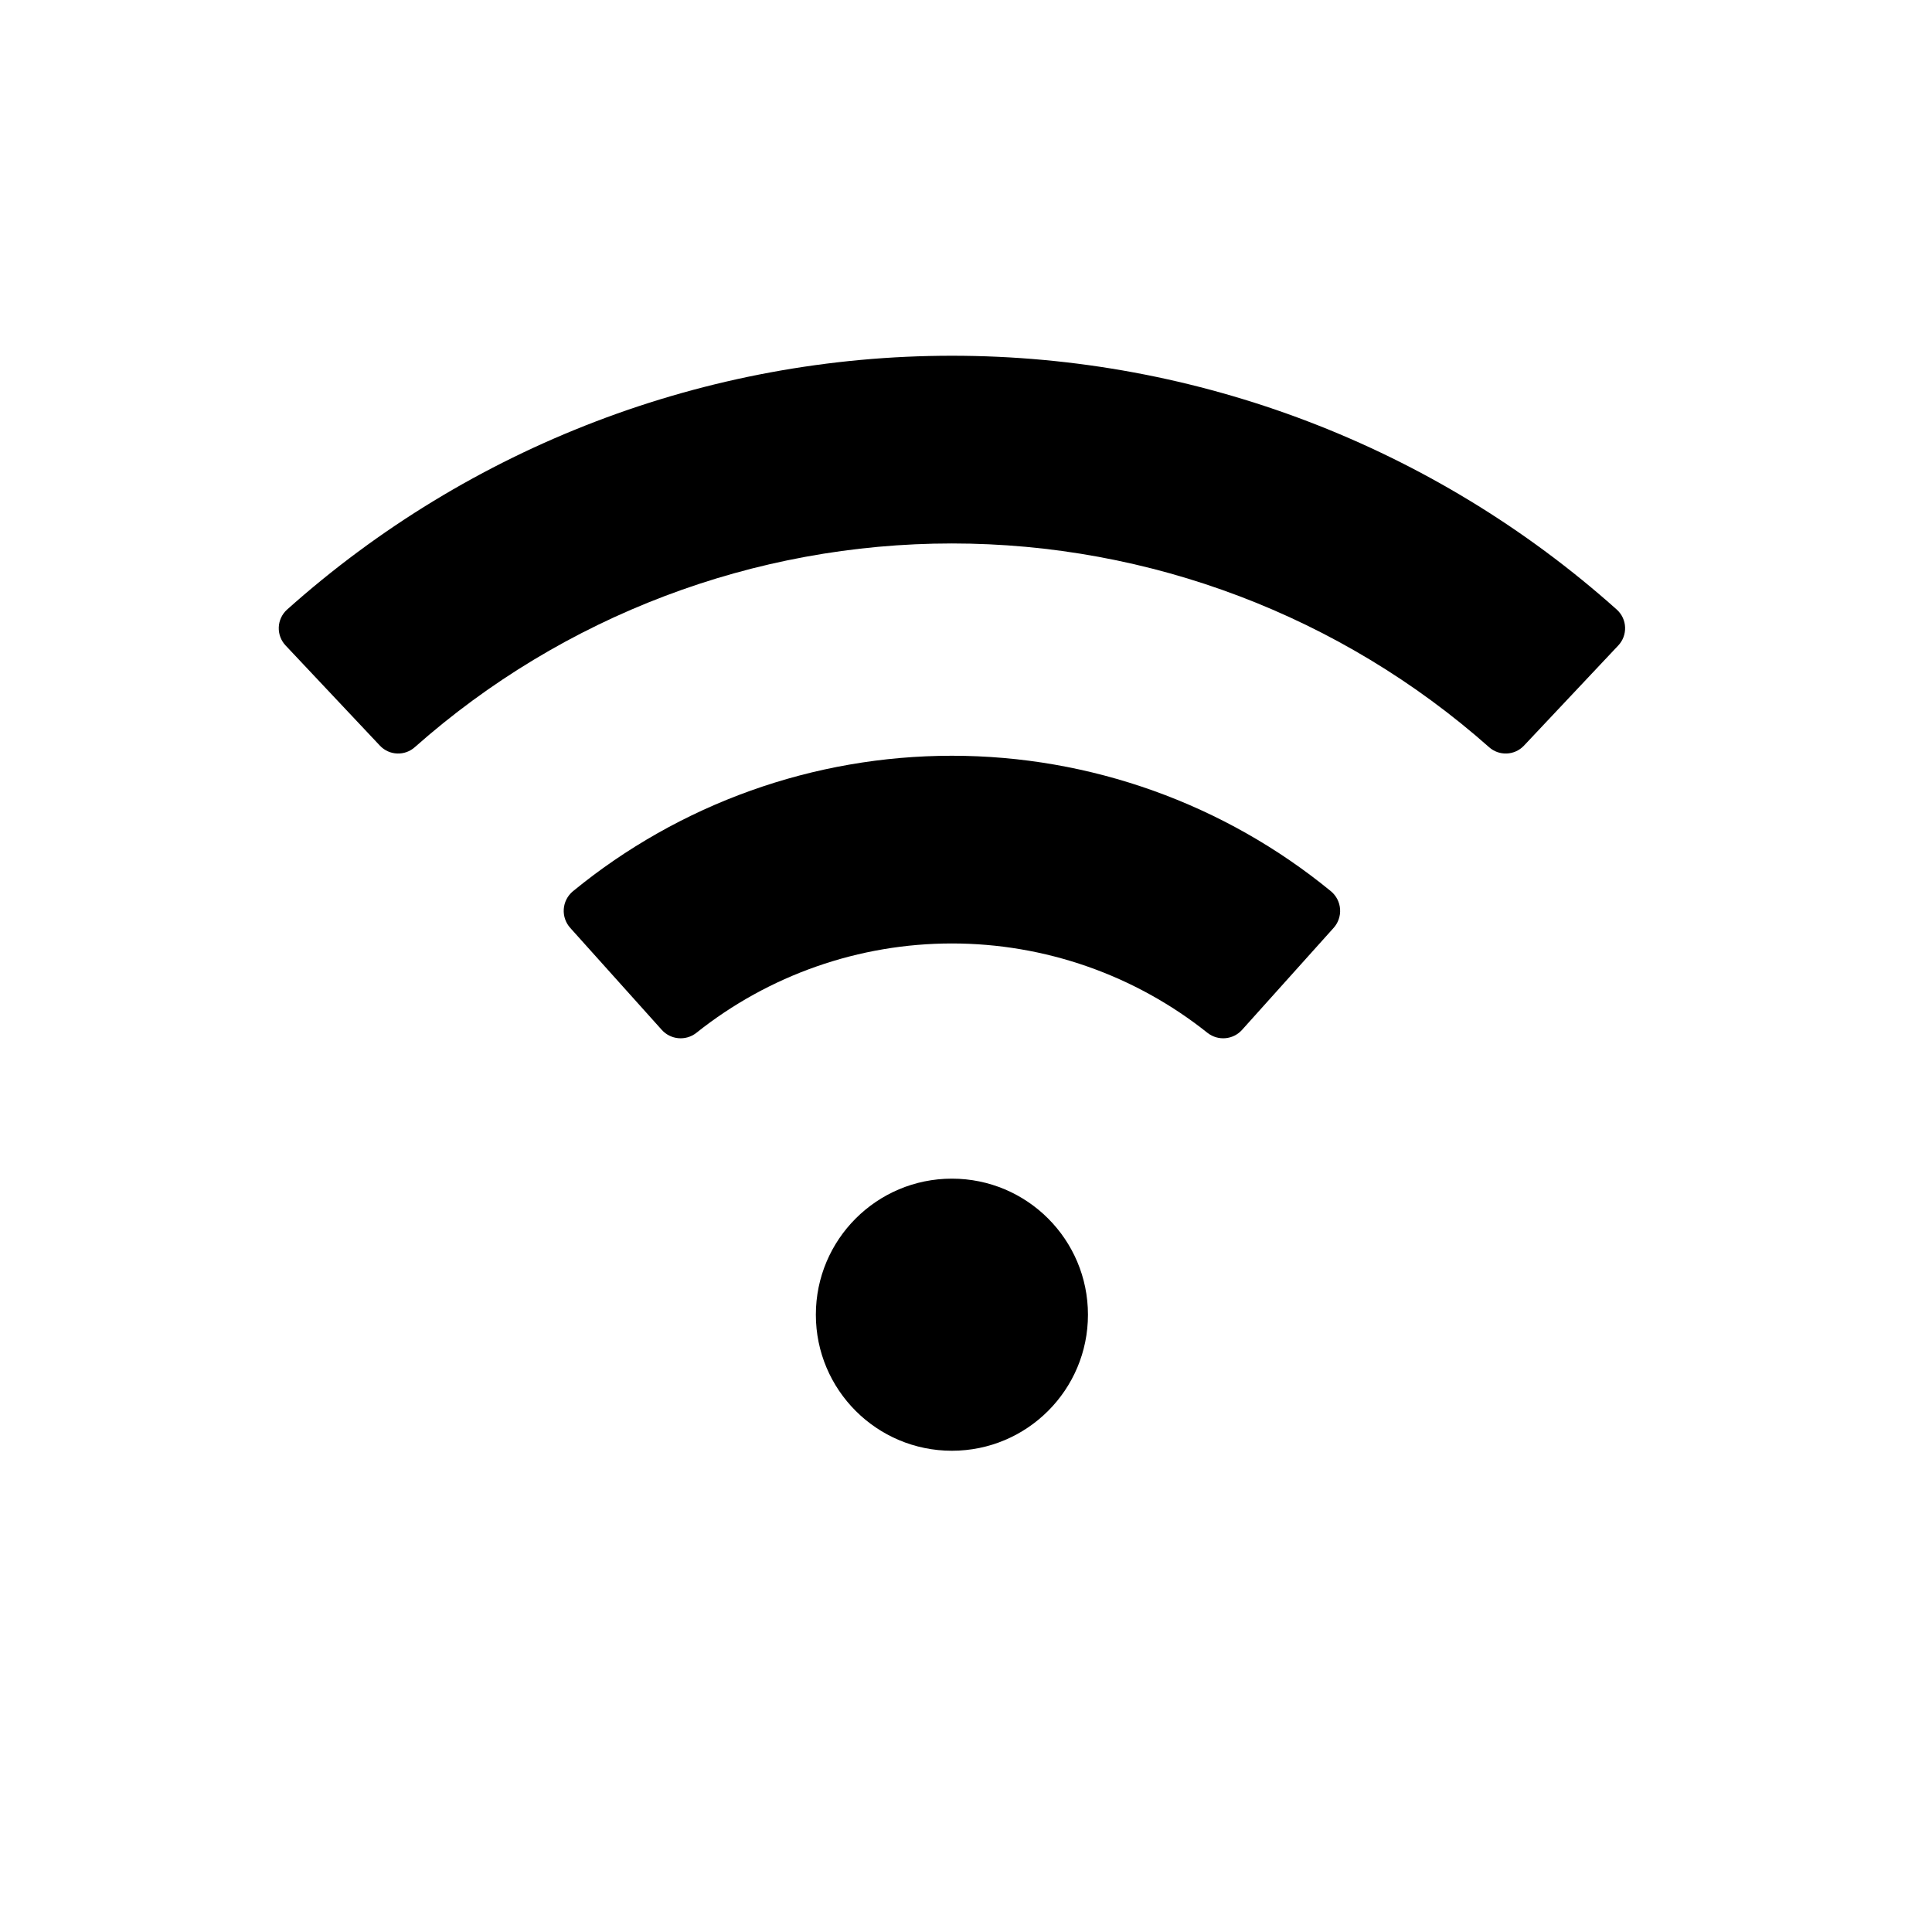
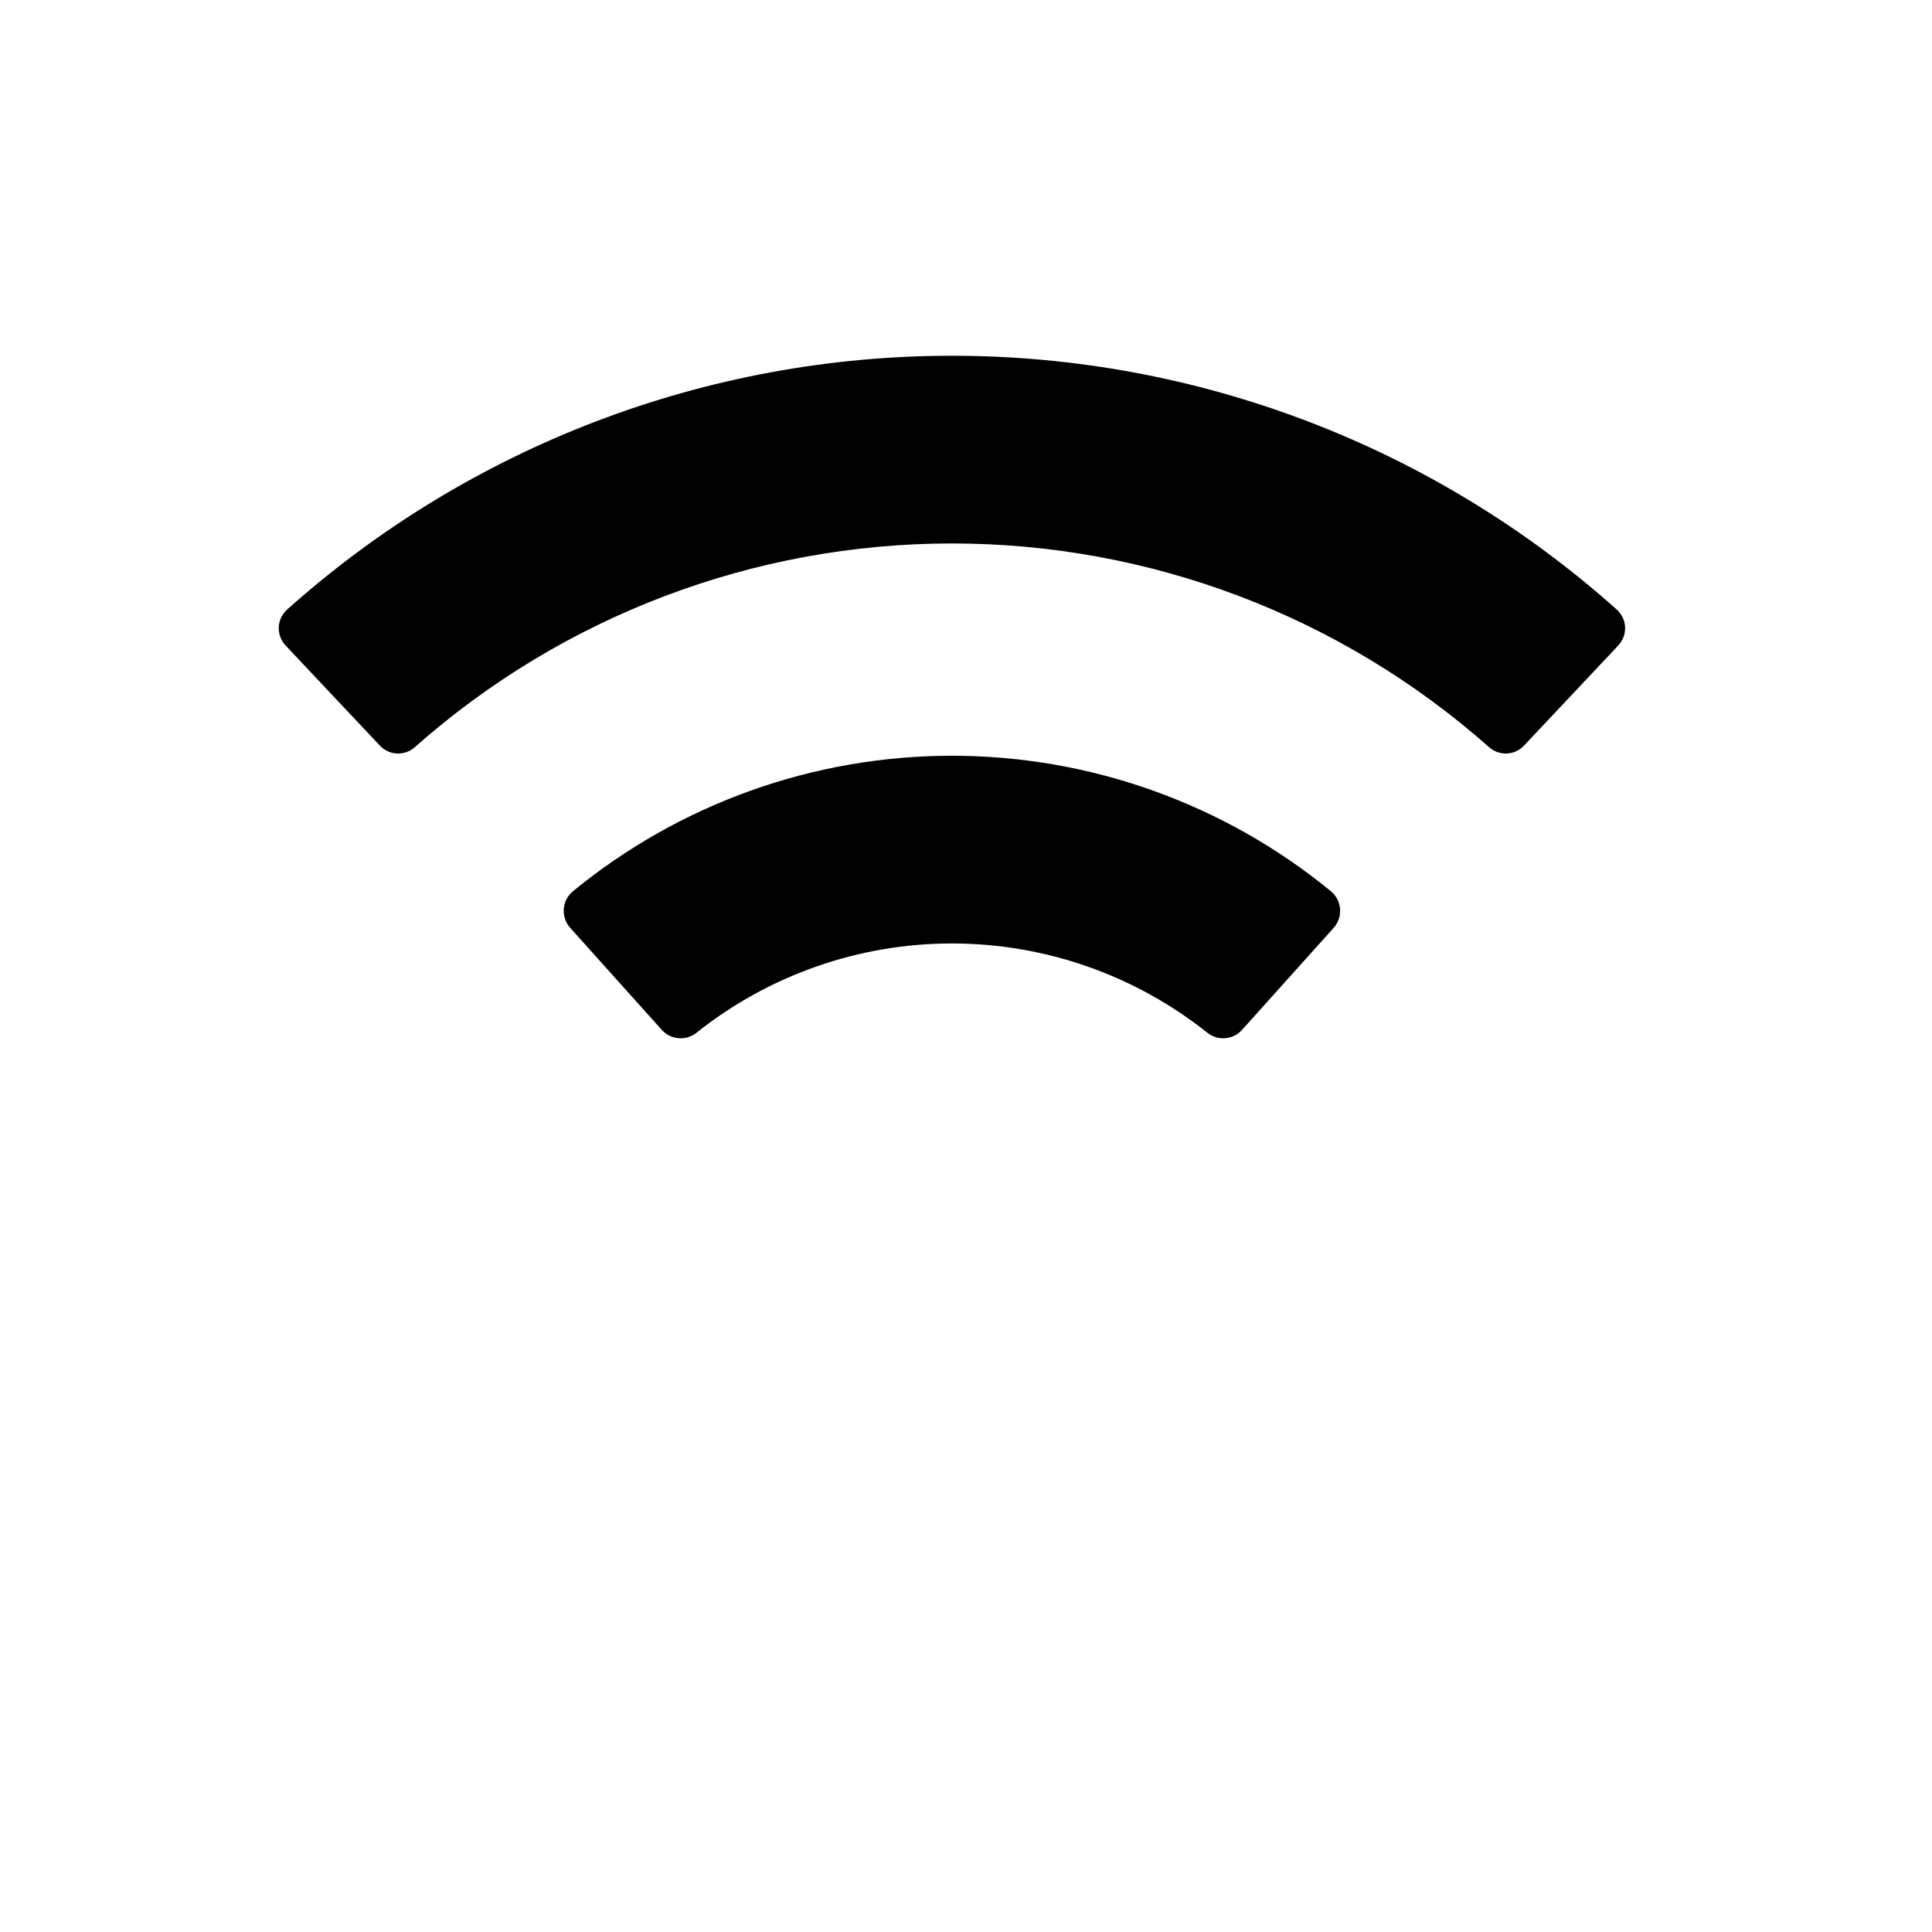
<svg xmlns="http://www.w3.org/2000/svg" fill="#000000" width="800px" height="800px" version="1.1" viewBox="144 144 512 512">
  <g>
-     <path d="m432.32 492.41c0 19.914-16.145 36.055-36.055 36.055-19.914 0-36.055-16.141-36.055-36.055 0-19.91 16.141-36.055 36.055-36.055 19.91 0 36.055 16.145 36.055 36.055" />
    <path d="m473.19 416.89c-2.352 2.66-6.367 3.031-9.168 0.848-19.246-15.352-43.137-23.711-67.754-23.711-24.621 0-48.508 8.359-67.754 23.711-2.801 2.184-6.816 1.812-9.172-0.848l-24.195-26.957c-1.234-1.355-1.863-3.156-1.746-4.984 0.121-1.828 0.977-3.531 2.379-4.715 28.328-23.246 63.84-35.953 100.49-35.953 36.648 0 72.16 12.707 100.49 35.953 1.398 1.184 2.258 2.887 2.375 4.715 0.121 1.828-0.512 3.629-1.742 4.984z" />
-     <path d="m547.84 341.63c-2.481 2.609-6.59 2.762-9.258 0.348-39.258-34.766-89.879-53.957-142.31-53.957-52.434 0-103.06 19.191-142.31 53.957-2.668 2.414-6.777 2.262-9.258-0.348l-25.012-26.566c-1.227-1.297-1.879-3.031-1.816-4.816 0.066-1.781 0.848-3.465 2.164-4.668 48.473-43.344 111.21-67.305 176.23-67.305 65.02 0 127.76 23.961 176.23 67.305 1.32 1.203 2.102 2.883 2.164 4.668 0.066 1.785-0.586 3.519-1.812 4.816z" />
+     <path d="m547.84 341.63c-2.481 2.609-6.59 2.762-9.258 0.348-39.258-34.766-89.879-53.957-142.31-53.957-52.434 0-103.06 19.191-142.31 53.957-2.668 2.414-6.777 2.262-9.258-0.348l-25.012-26.566c-1.227-1.297-1.879-3.031-1.816-4.816 0.066-1.781 0.848-3.465 2.164-4.668 48.473-43.344 111.21-67.305 176.23-67.305 65.02 0 127.76 23.961 176.23 67.305 1.32 1.203 2.102 2.883 2.164 4.668 0.066 1.785-0.586 3.519-1.812 4.816" />
  </g>
</svg>